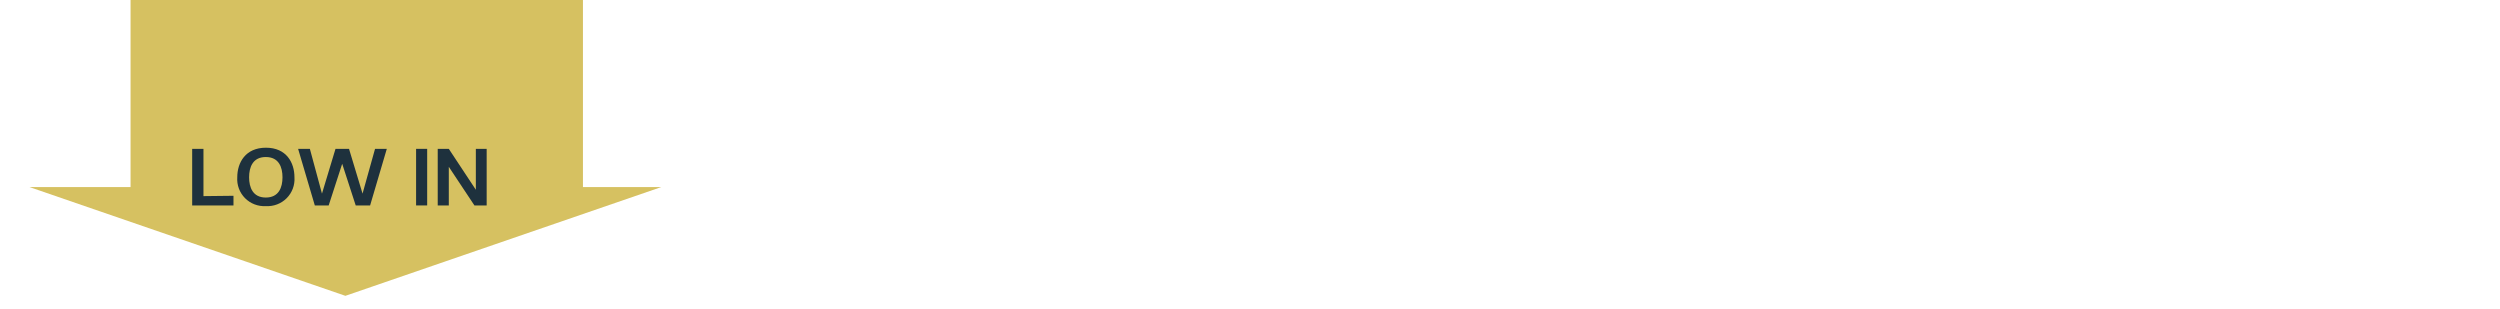
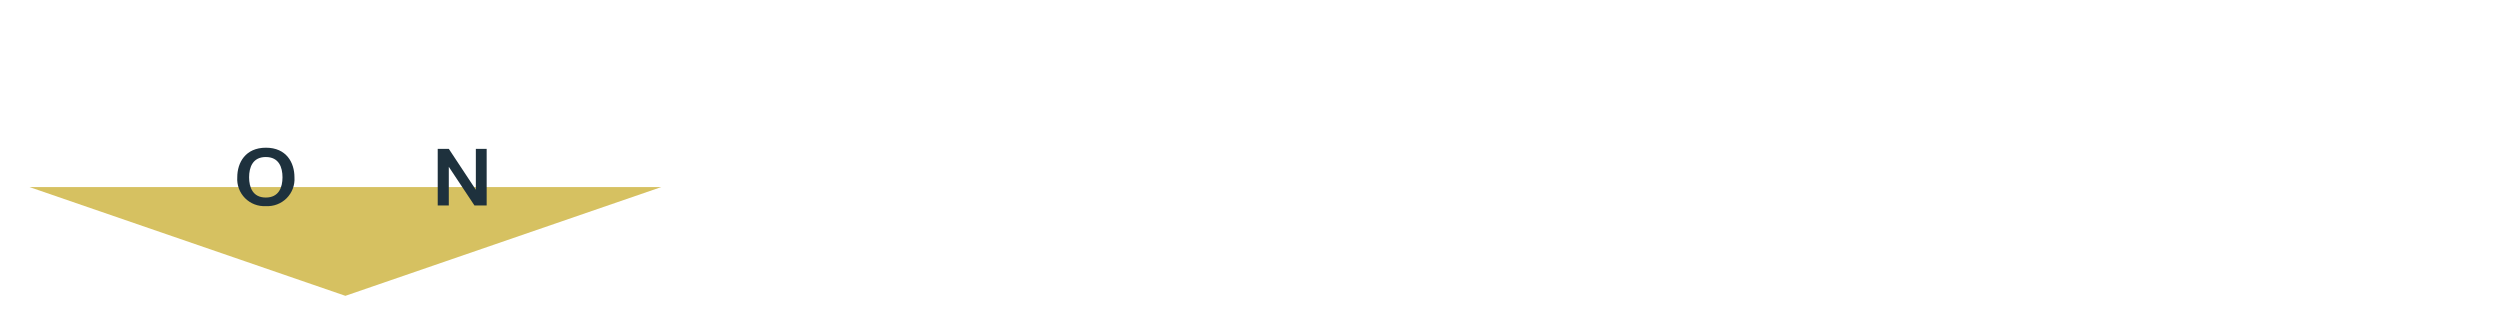
<svg xmlns="http://www.w3.org/2000/svg" width="728px" height="90px" viewBox="0 0 728 90" version="1.1">
  <title>728x90_lowimpact copy</title>
  <g id="728x90_lowimpact-copy" stroke="none" stroke-width="1" fill="none" fill-rule="evenodd">
    <g id="arrow-low-in" transform="translate(8.575, -13.171)" fill-rule="nonzero">
-       <rect id="Rectangle" fill="#D6C161" transform="translate(95.311, 35) rotate(180) translate(-95.311, -35) " x="29.443" y="0" width="131.737" height="70" />
      <polygon id="Path" fill="#D6C161" points="92 99.316 184 67.641 0 67.641" />
      <g id="Group" transform="translate(47.386, 56.183)" fill="#1E313D">
-         <polygon id="Path" points="12.029 14 12.029 16.811 0 16.811 0 0.334 3.288 0.334 3.288 14.098" />
-         <path d="M29.786,8.612 C29.944,10.873 29.117,13.092 27.518,14.7 C25.919,16.308 23.704,17.149 21.439,17.008 C19.181,17.138 16.976,16.291 15.386,14.684 C13.796,13.078 12.975,10.866 13.131,8.612 C13.131,4.345 15.513,0 21.478,0 C27.443,0 29.786,4.345 29.786,8.612 Z M26.302,8.612 C26.302,5.702 25.258,2.713 21.439,2.713 C17.62,2.713 16.576,5.722 16.576,8.612 C16.576,11.502 17.62,14.511 21.439,14.511 C25.258,14.511 26.302,11.522 26.302,8.612 Z" id="Shape" />
-         <polygon id="Path" points="53.253 0.334 56.678 0.334 51.816 16.811 47.622 16.811 43.685 4.68 39.748 16.811 35.712 16.811 30.849 0.334 34.275 0.334 37.799 13.37 41.736 0.334 45.673 0.334 49.611 13.37" />
-         <polygon id="Path" points="68.431 16.811 65.203 16.811 65.203 0.334 68.431 0.334" />
+         <path d="M29.786,8.612 C29.944,10.873 29.117,13.092 27.518,14.7 C25.919,16.308 23.704,17.149 21.439,17.008 C19.181,17.138 16.976,16.291 15.386,14.684 C13.796,13.078 12.975,10.866 13.131,8.612 C13.131,4.345 15.513,0 21.478,0 C27.443,0 29.786,4.345 29.786,8.612 Z M26.302,8.612 C26.302,5.702 25.258,2.713 21.439,2.713 C17.62,2.713 16.576,5.722 16.576,8.612 C16.576,11.502 17.62,14.511 21.439,14.511 C25.258,14.511 26.302,11.522 26.302,8.612 " id="Shape" />
        <polygon id="Path" points="85.756 0.334 85.756 16.811 82.193 16.811 74.731 5.564 74.731 16.811 71.503 16.811 71.503 0.334 74.731 0.334 82.606 12.25 82.606 0.334" />
      </g>
    </g>
  </g>
</svg>